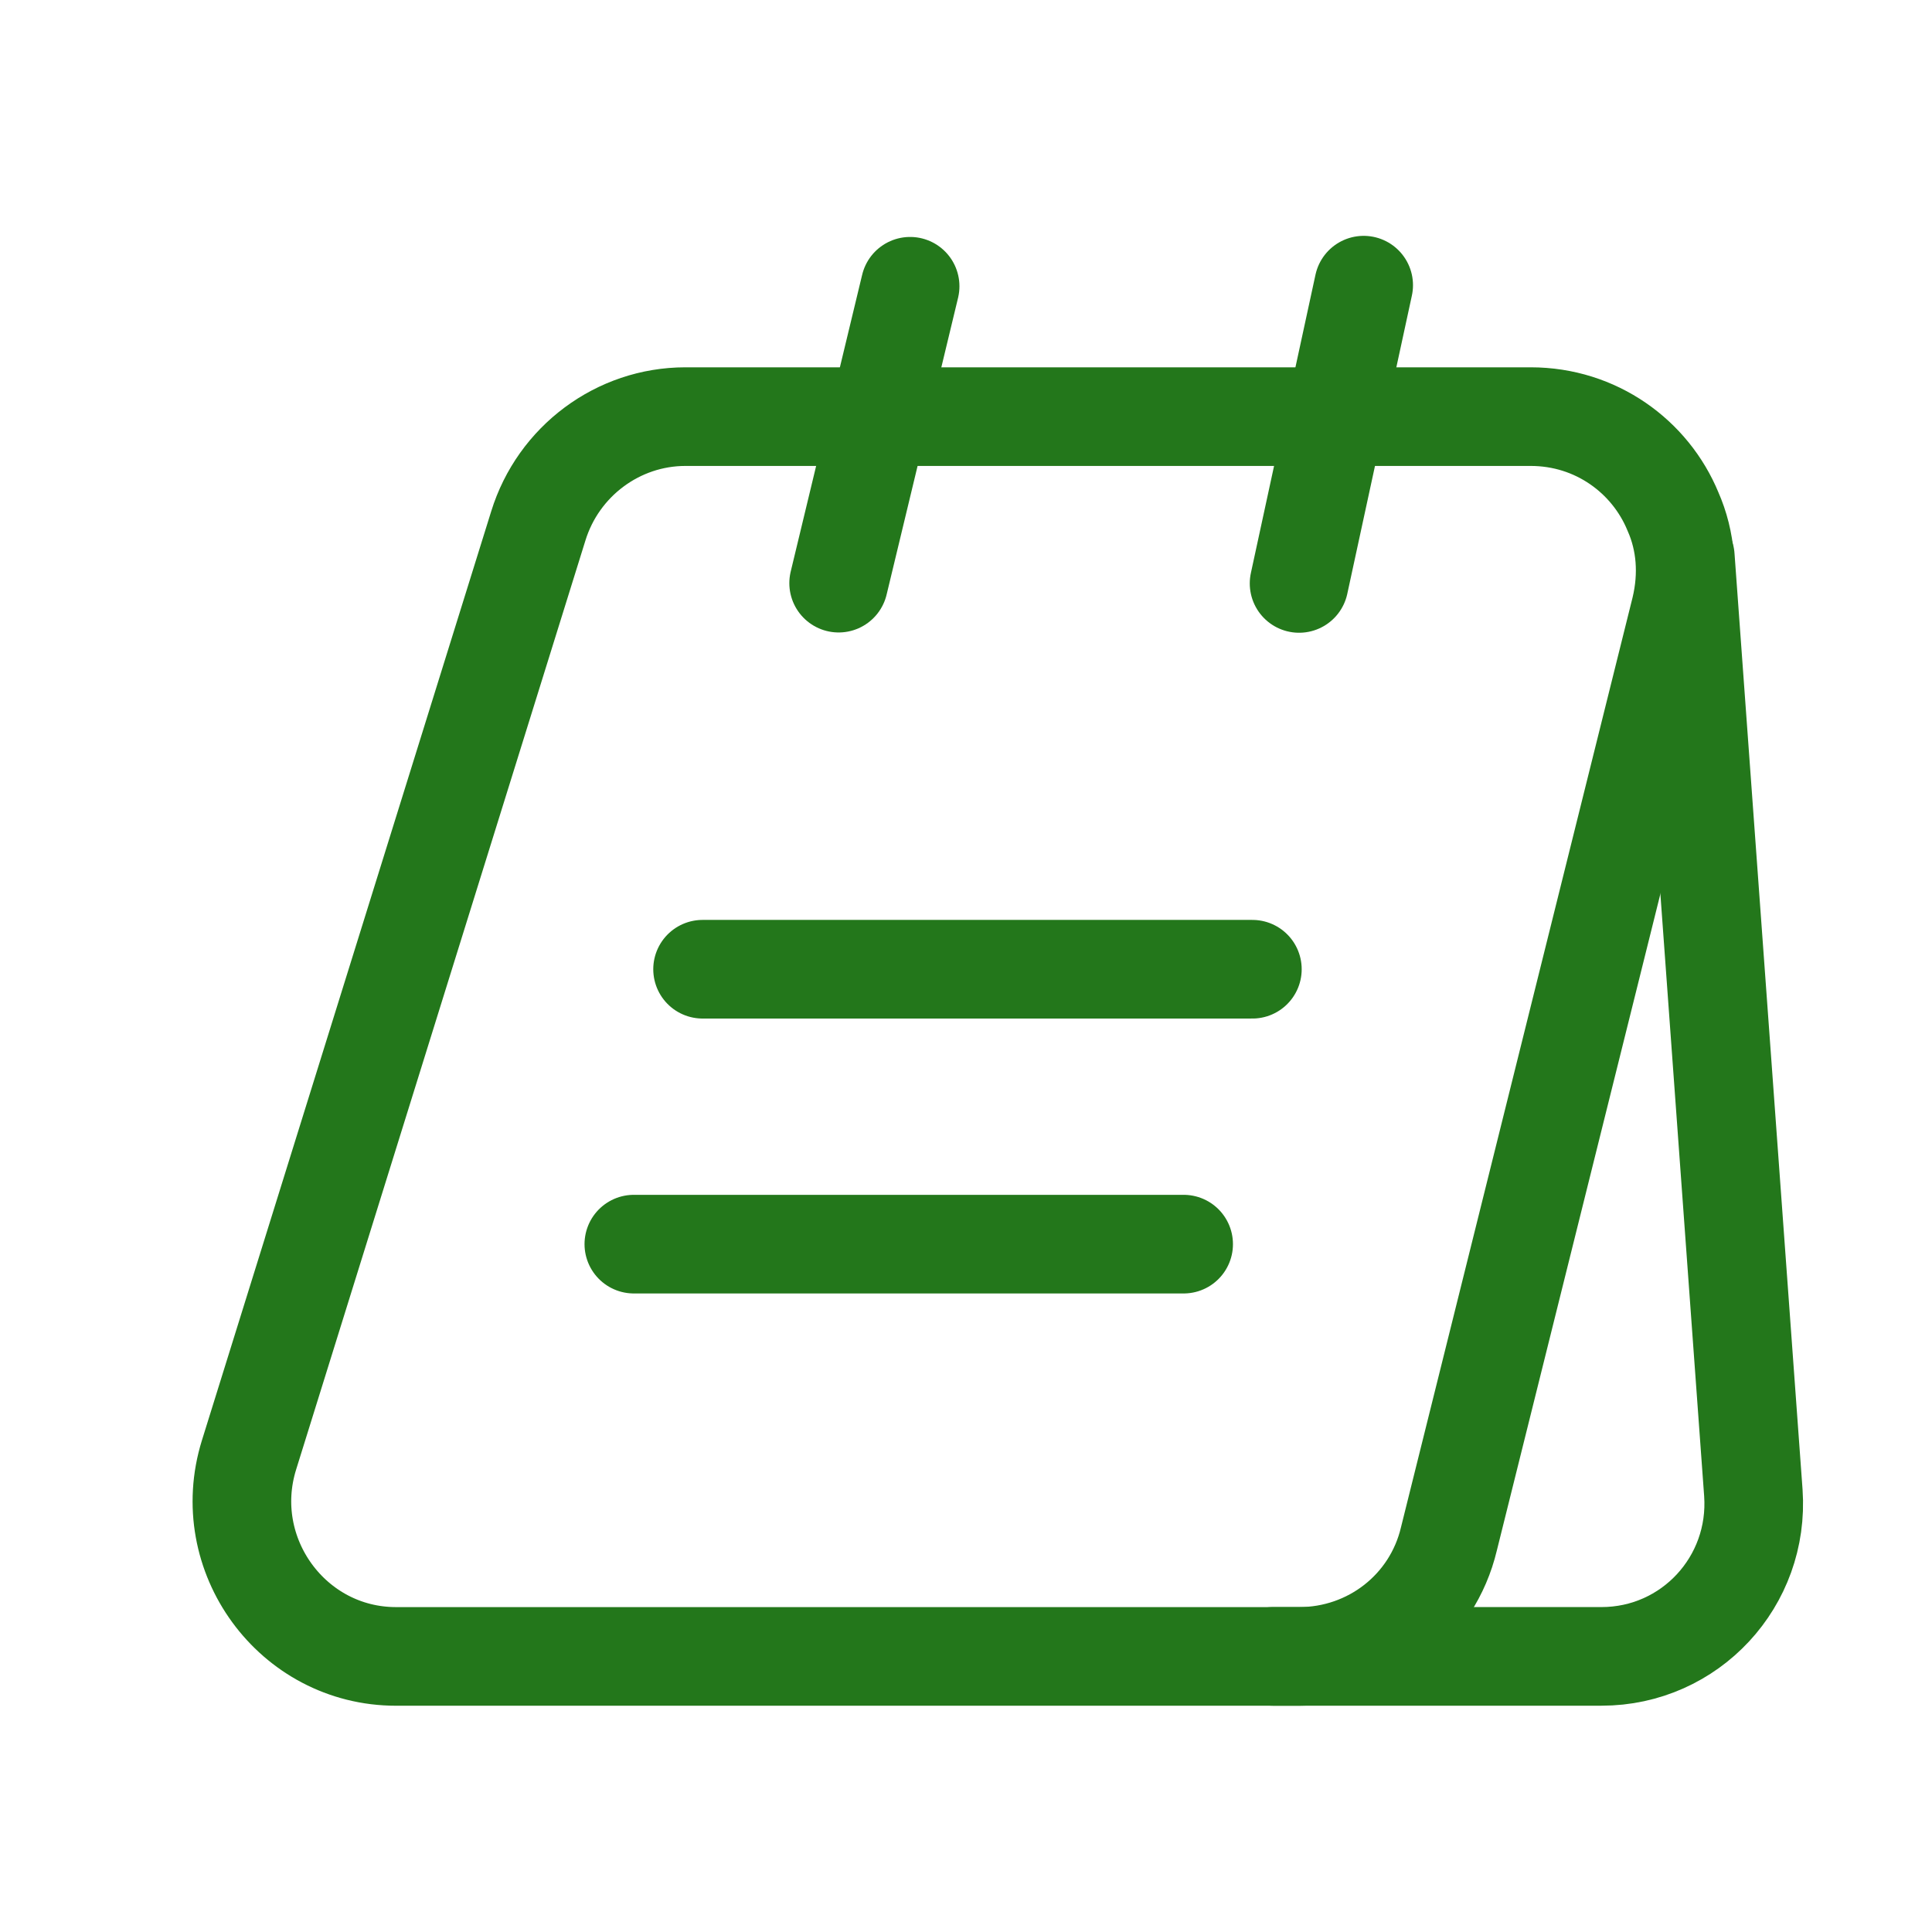
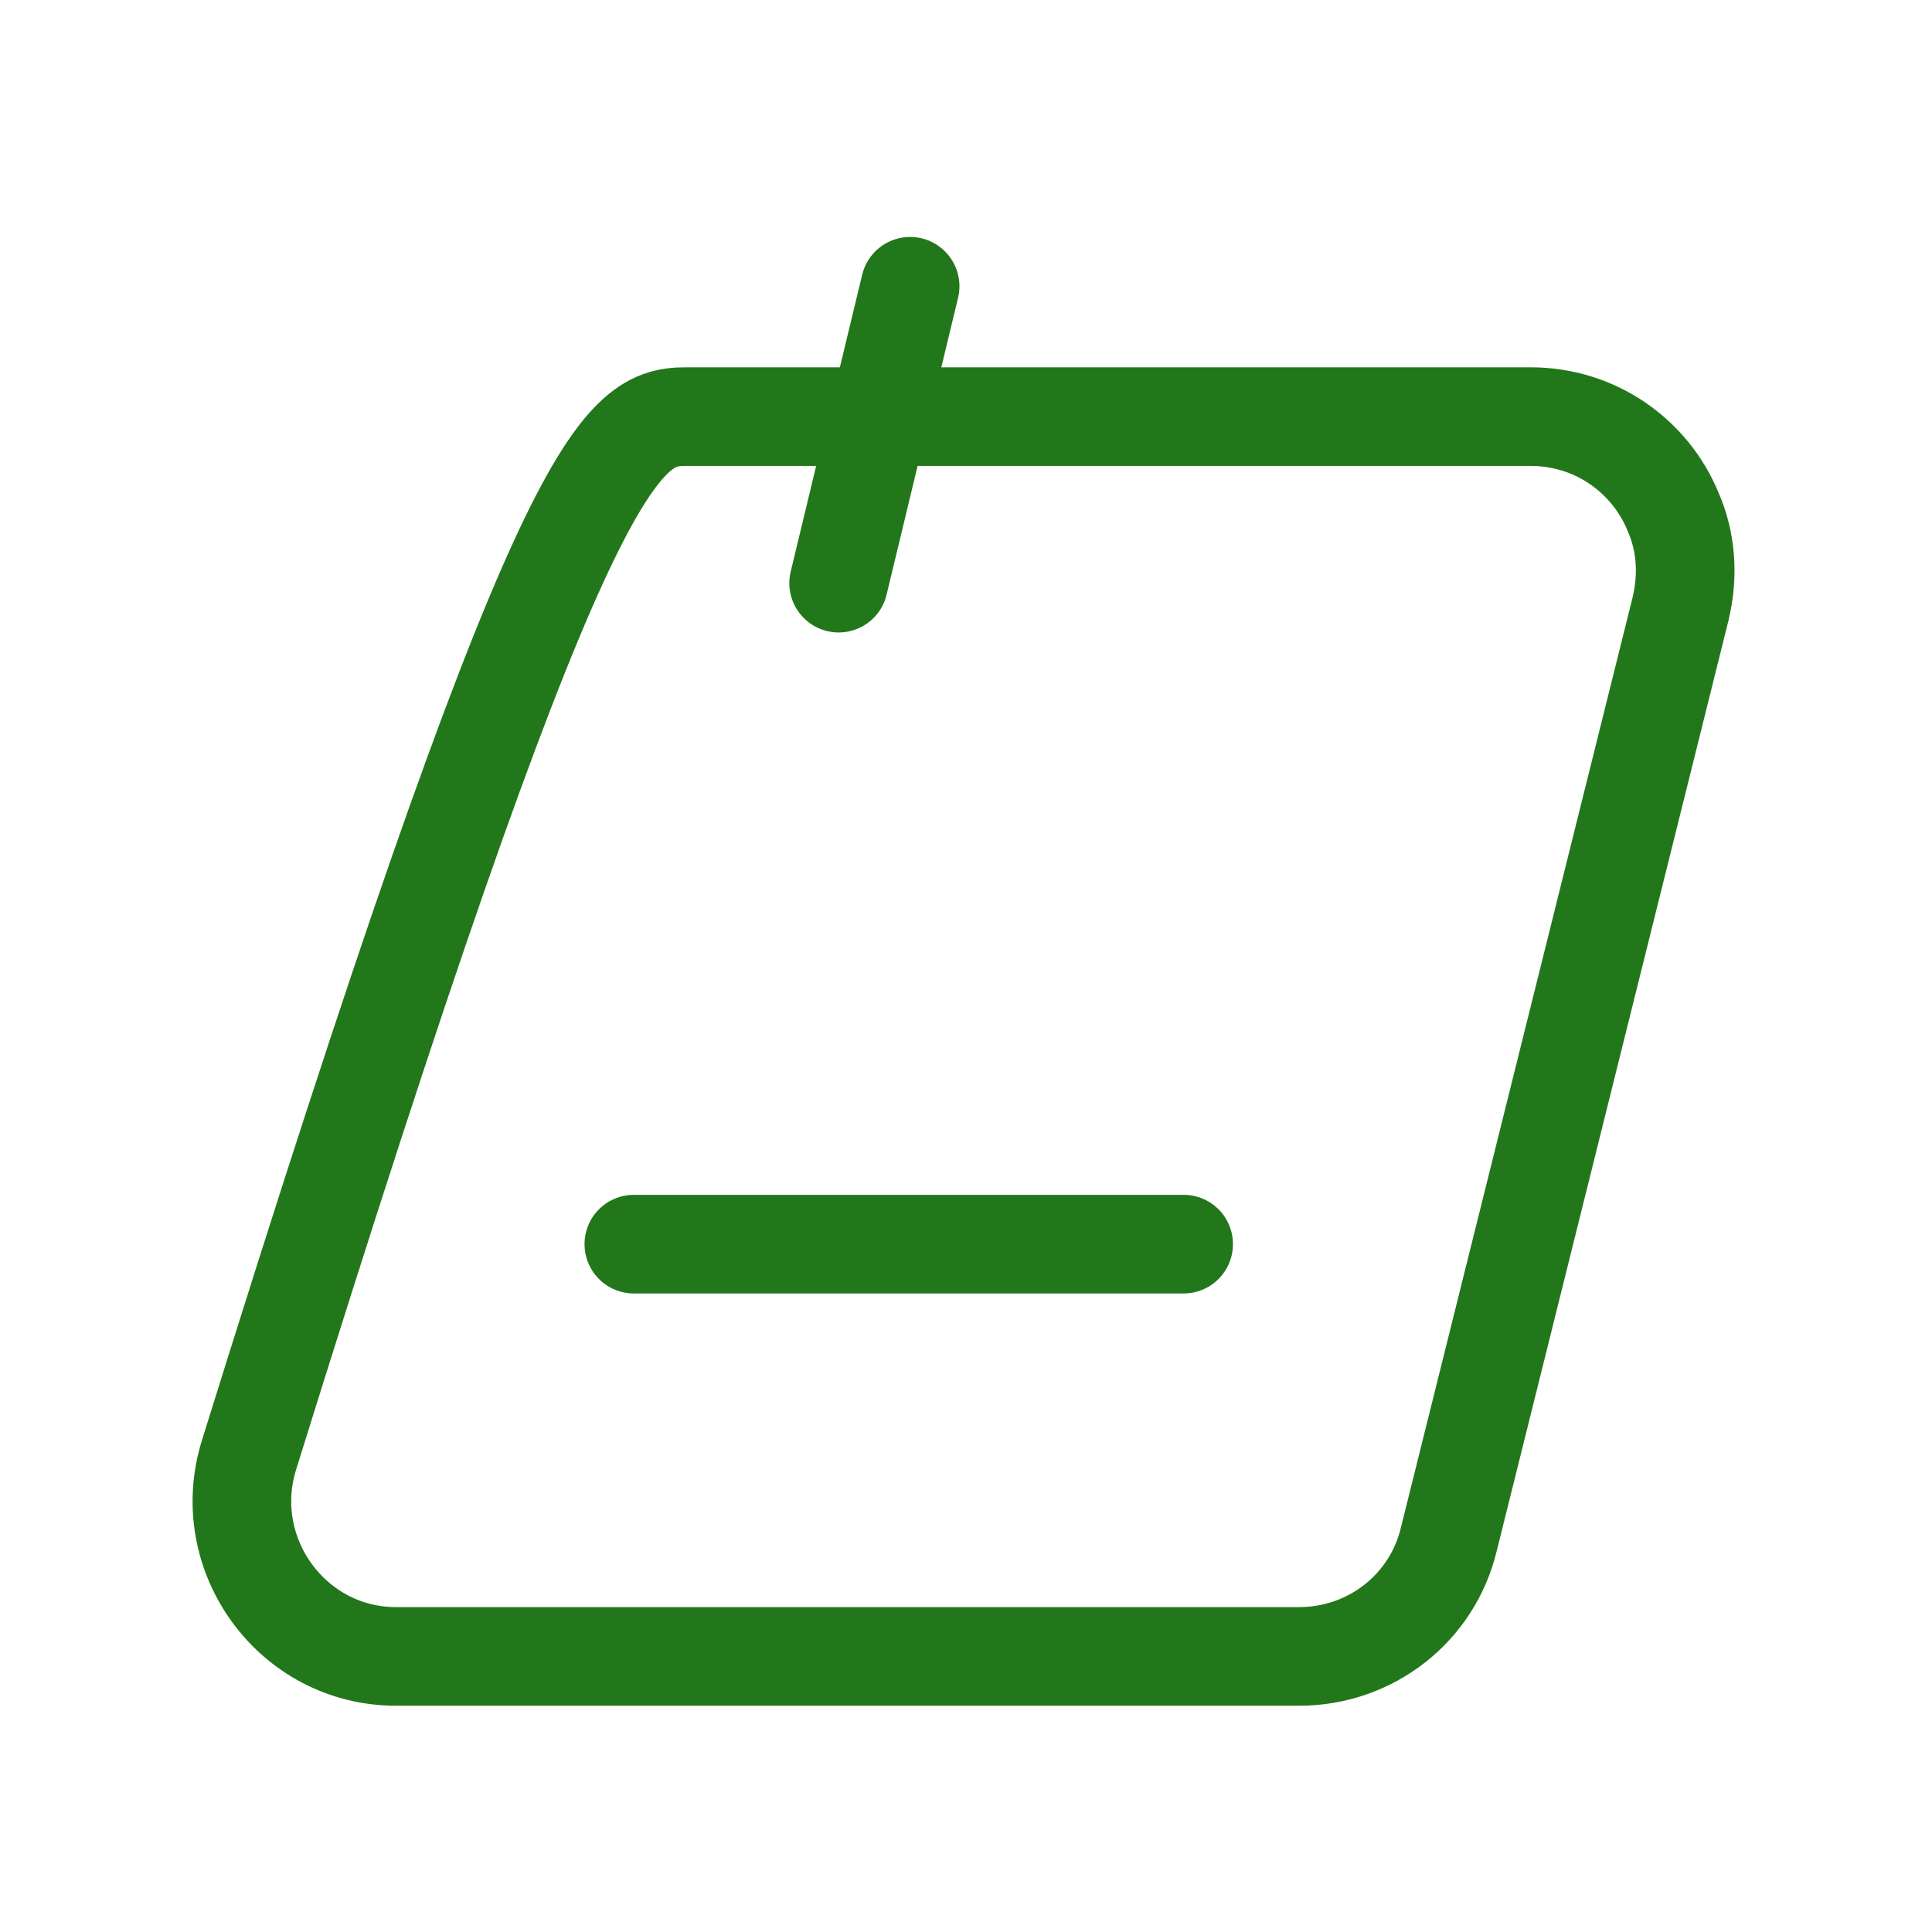
<svg xmlns="http://www.w3.org/2000/svg" width="234" height="234" viewBox="0 0 234 234" fill="none">
-   <path d="M203.54 73.768L175.489 186.388C173.492 194.795 166 200.622 157.344 200.622H47.969C35.401 200.622 26.411 188.302 30.157 176.233L65.2 63.696C67.614 55.872 74.855 50.461 83.013 50.461H185.395C193.302 50.461 199.878 55.289 202.625 61.948C204.206 65.527 204.539 69.606 203.54 73.768Z" stroke="#23771B" stroke-width="11.946" stroke-miterlimit="10" />
-   <path d="M154.18 200.618H193.967C204.705 200.618 213.112 191.545 212.363 180.807L204.122 67.438" stroke="#23771B" stroke-width="11.946" stroke-miterlimit="10" stroke-linecap="round" stroke-linejoin="round" />
+   <path d="M203.54 73.768L175.489 186.388C173.492 194.795 166 200.622 157.344 200.622H47.969C35.401 200.622 26.411 188.302 30.157 176.233C67.614 55.872 74.855 50.461 83.013 50.461H185.395C193.302 50.461 199.878 55.289 202.625 61.948C204.206 65.527 204.539 69.606 203.54 73.768Z" stroke="#23771B" stroke-width="11.946" stroke-miterlimit="10" />
  <path d="M101.575 70.63L110.232 34.672" stroke="#23771B" stroke-width="11.946" stroke-miterlimit="10" stroke-linecap="round" stroke-linejoin="round" />
-   <path d="M157.342 70.664L165.166 34.539" stroke="#23771B" stroke-width="11.946" stroke-miterlimit="10" stroke-linecap="round" stroke-linejoin="round" />
-   <path d="M85.095 117.391H151.685" stroke="#23771B" stroke-width="11.946" stroke-miterlimit="10" stroke-linecap="round" stroke-linejoin="round" />
  <path d="M76.77 150.688H143.36" stroke="#23771B" stroke-width="11.946" stroke-miterlimit="10" stroke-linecap="round" stroke-linejoin="round" />
</svg>